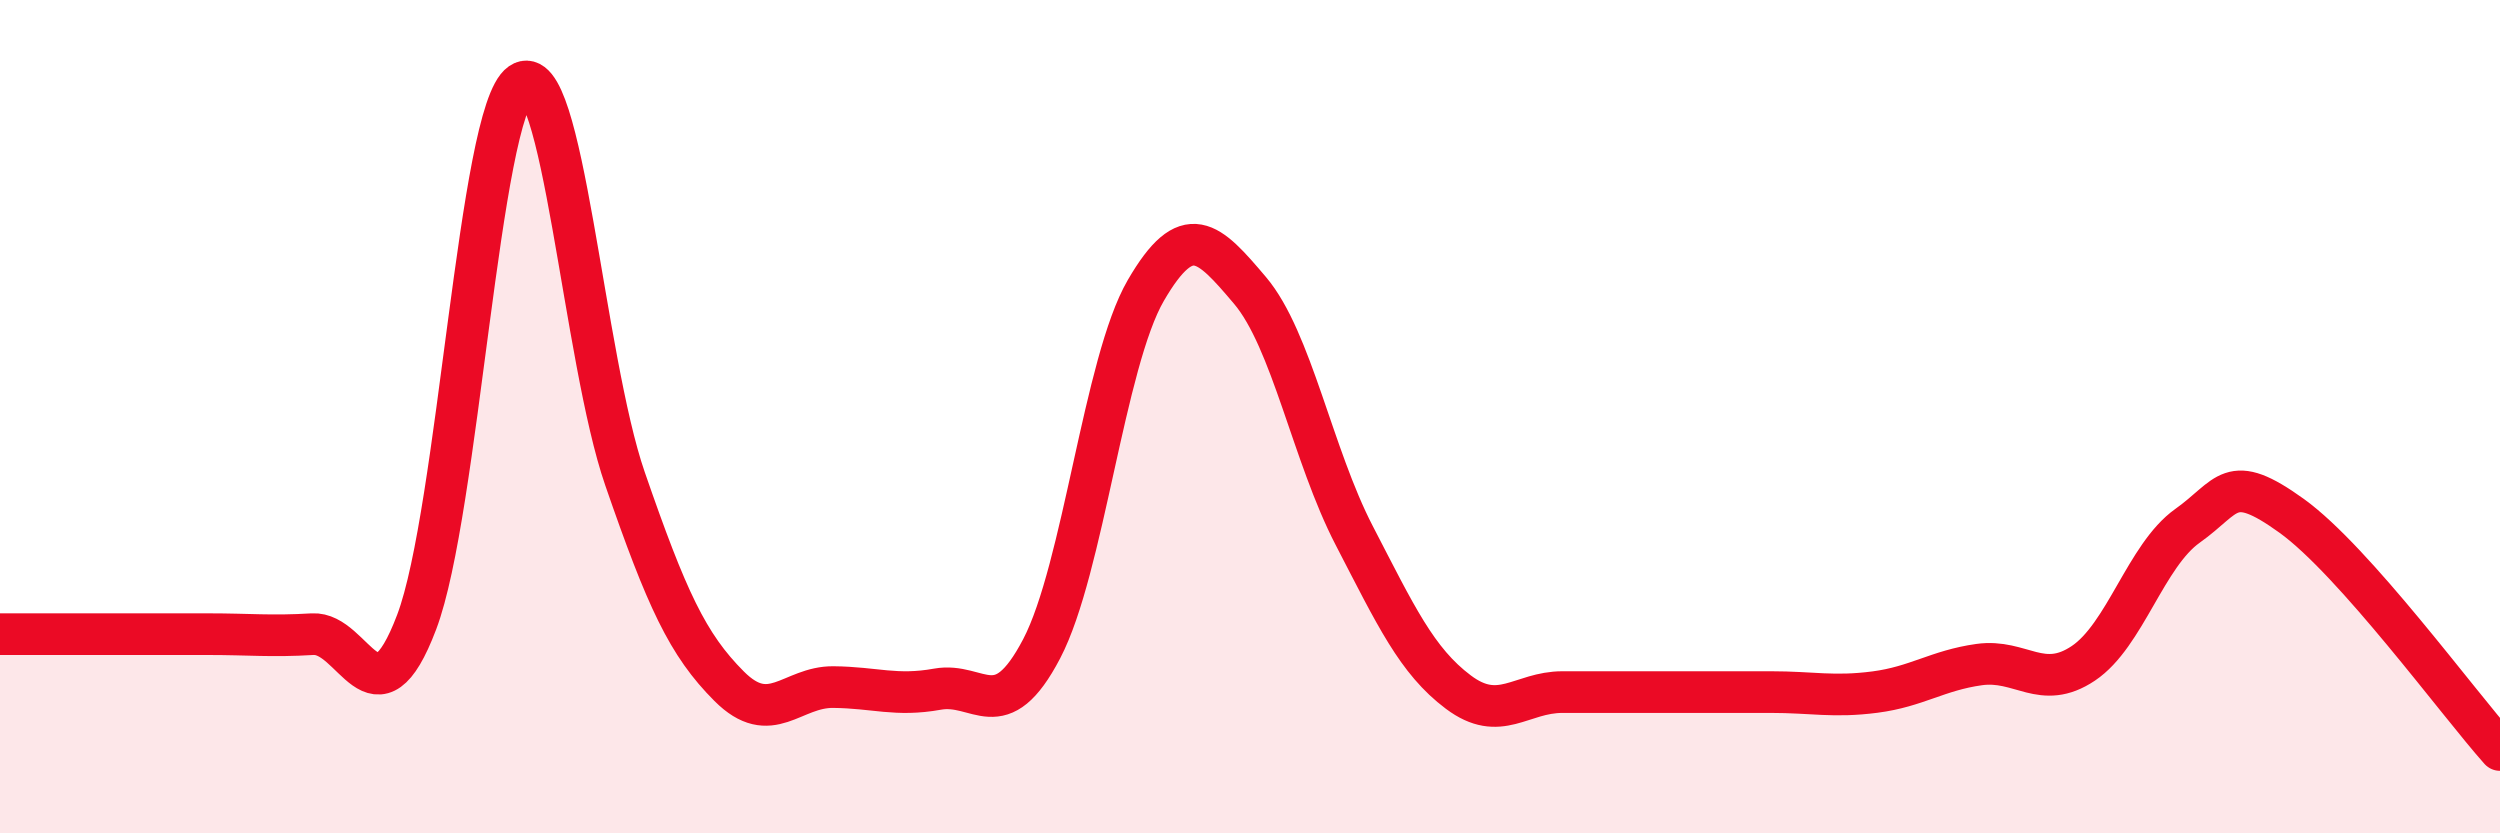
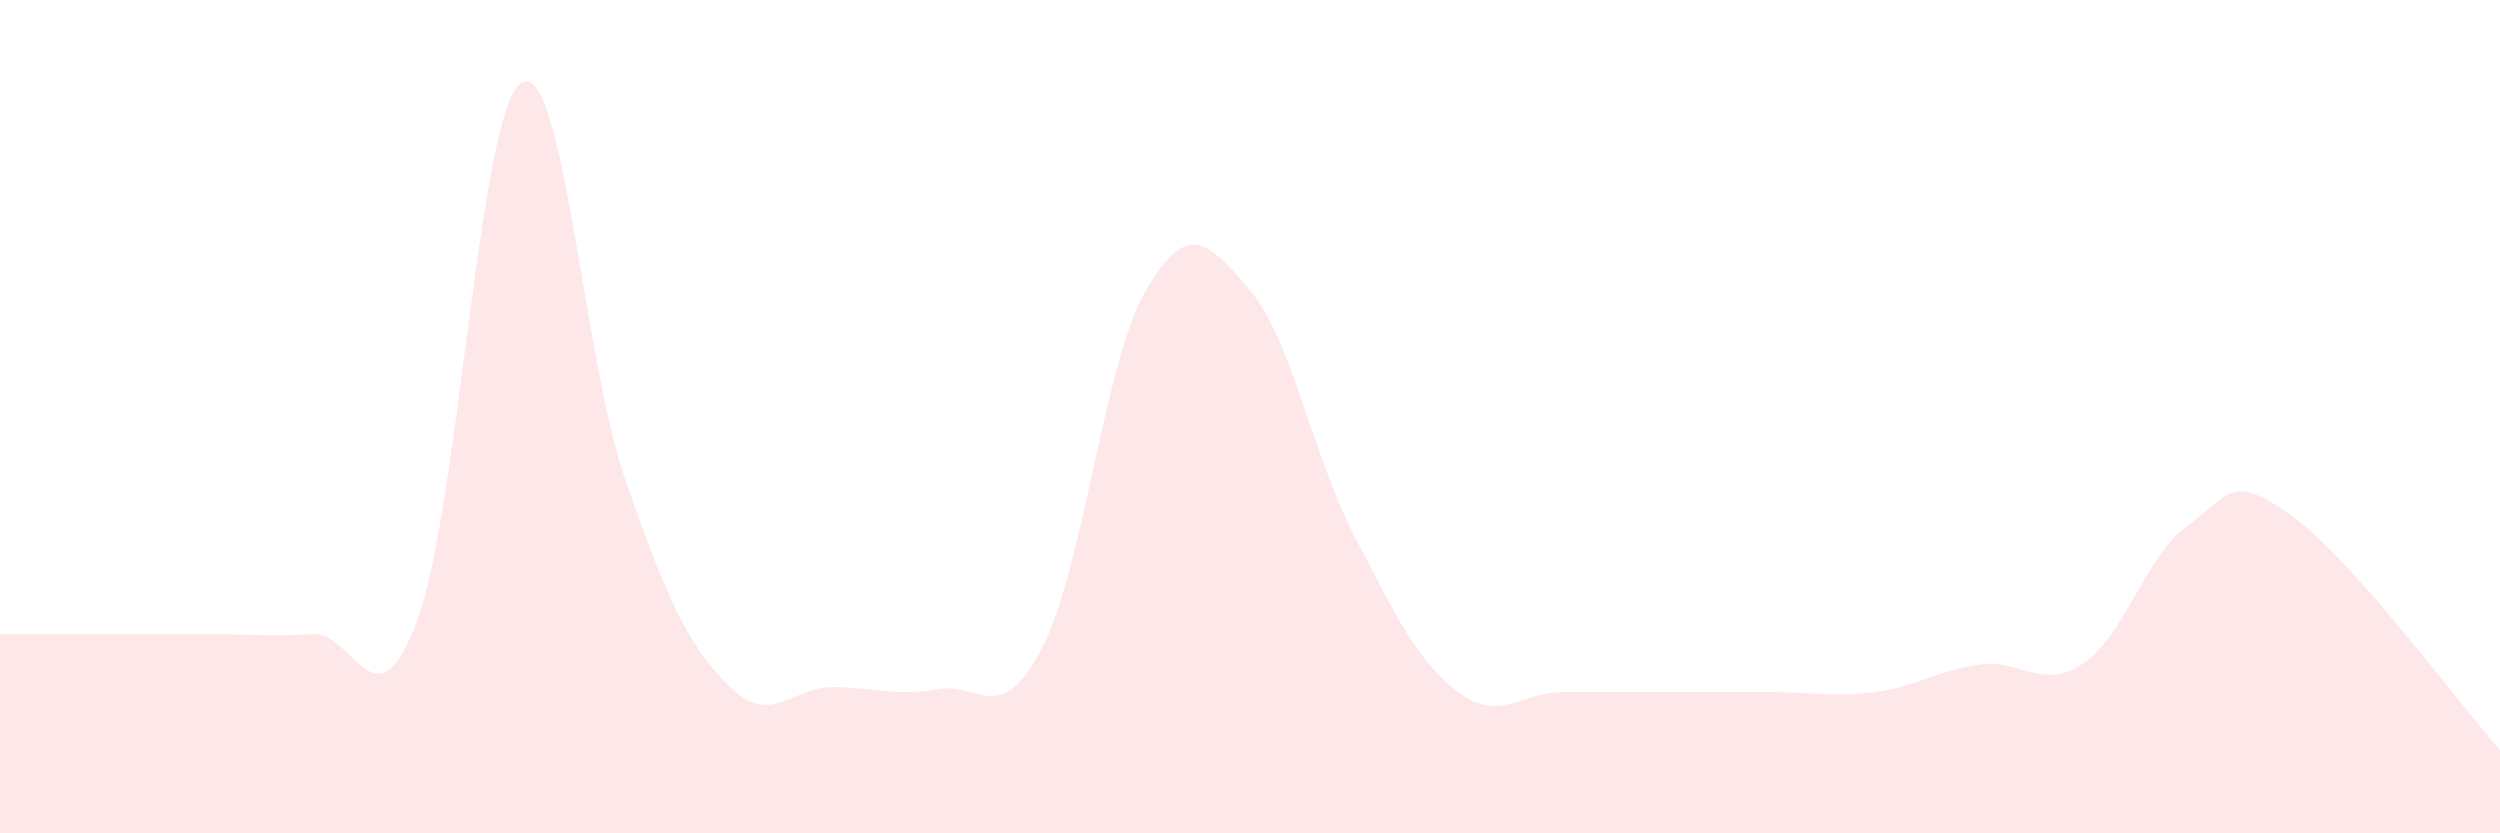
<svg xmlns="http://www.w3.org/2000/svg" width="60" height="20" viewBox="0 0 60 20">
  <path d="M 0,15.22 C 0.5,15.22 1.5,15.22 2.5,15.22 C 3.5,15.22 4,15.22 5,15.22 C 6,15.22 6.5,15.28 7.5,15.22 C 8.5,15.16 9,17.57 10,14.93 C 11,12.29 11.5,2.69 12.5,2 C 13.5,1.31 14,8.6 15,11.49 C 16,14.38 16.5,15.47 17.5,16.47 C 18.5,17.47 19,16.48 20,16.49 C 21,16.5 21.5,16.72 22.5,16.54 C 23.5,16.36 24,17.48 25,15.57 C 26,13.66 26.5,8.69 27.5,6.97 C 28.5,5.25 29,5.79 30,6.97 C 31,8.15 31.5,10.92 32.5,12.85 C 33.5,14.78 34,15.86 35,16.61 C 36,17.36 36.5,16.61 37.5,16.61 C 38.5,16.61 39,16.61 40,16.61 C 41,16.61 41.5,16.61 42.5,16.61 C 43.5,16.61 44,16.74 45,16.61 C 46,16.48 46.5,16.09 47.5,15.95 C 48.5,15.81 49,16.59 50,15.92 C 51,15.25 51.5,13.33 52.5,12.62 C 53.5,11.91 53.5,11.3 55,12.38 C 56.5,13.46 59,16.88 60,18L60 20L0 20Z" fill="#EB0A25" opacity="0.1" stroke-linecap="round" stroke-linejoin="round" />
-   <path d="M 0,15.22 C 0.5,15.22 1.5,15.22 2.5,15.22 C 3.5,15.22 4,15.22 5,15.22 C 6,15.22 6.5,15.28 7.5,15.22 C 8.5,15.16 9,17.57 10,14.93 C 11,12.29 11.5,2.69 12.5,2 C 13.5,1.31 14,8.6 15,11.49 C 16,14.38 16.5,15.47 17.5,16.47 C 18.5,17.47 19,16.48 20,16.49 C 21,16.5 21.5,16.72 22.5,16.54 C 23.5,16.36 24,17.48 25,15.57 C 26,13.66 26.5,8.69 27.5,6.97 C 28.5,5.25 29,5.79 30,6.97 C 31,8.15 31.5,10.92 32.5,12.85 C 33.5,14.78 34,15.86 35,16.61 C 36,17.36 36.5,16.61 37.5,16.61 C 38.5,16.61 39,16.61 40,16.61 C 41,16.61 41.5,16.61 42.5,16.61 C 43.5,16.61 44,16.74 45,16.61 C 46,16.48 46.5,16.09 47.5,15.95 C 48.5,15.81 49,16.59 50,15.92 C 51,15.25 51.5,13.33 52.5,12.62 C 53.5,11.91 53.5,11.3 55,12.38 C 56.5,13.46 59,16.88 60,18" stroke="#EB0A25" stroke-width="1" fill="none" stroke-linecap="round" stroke-linejoin="round" />
</svg>